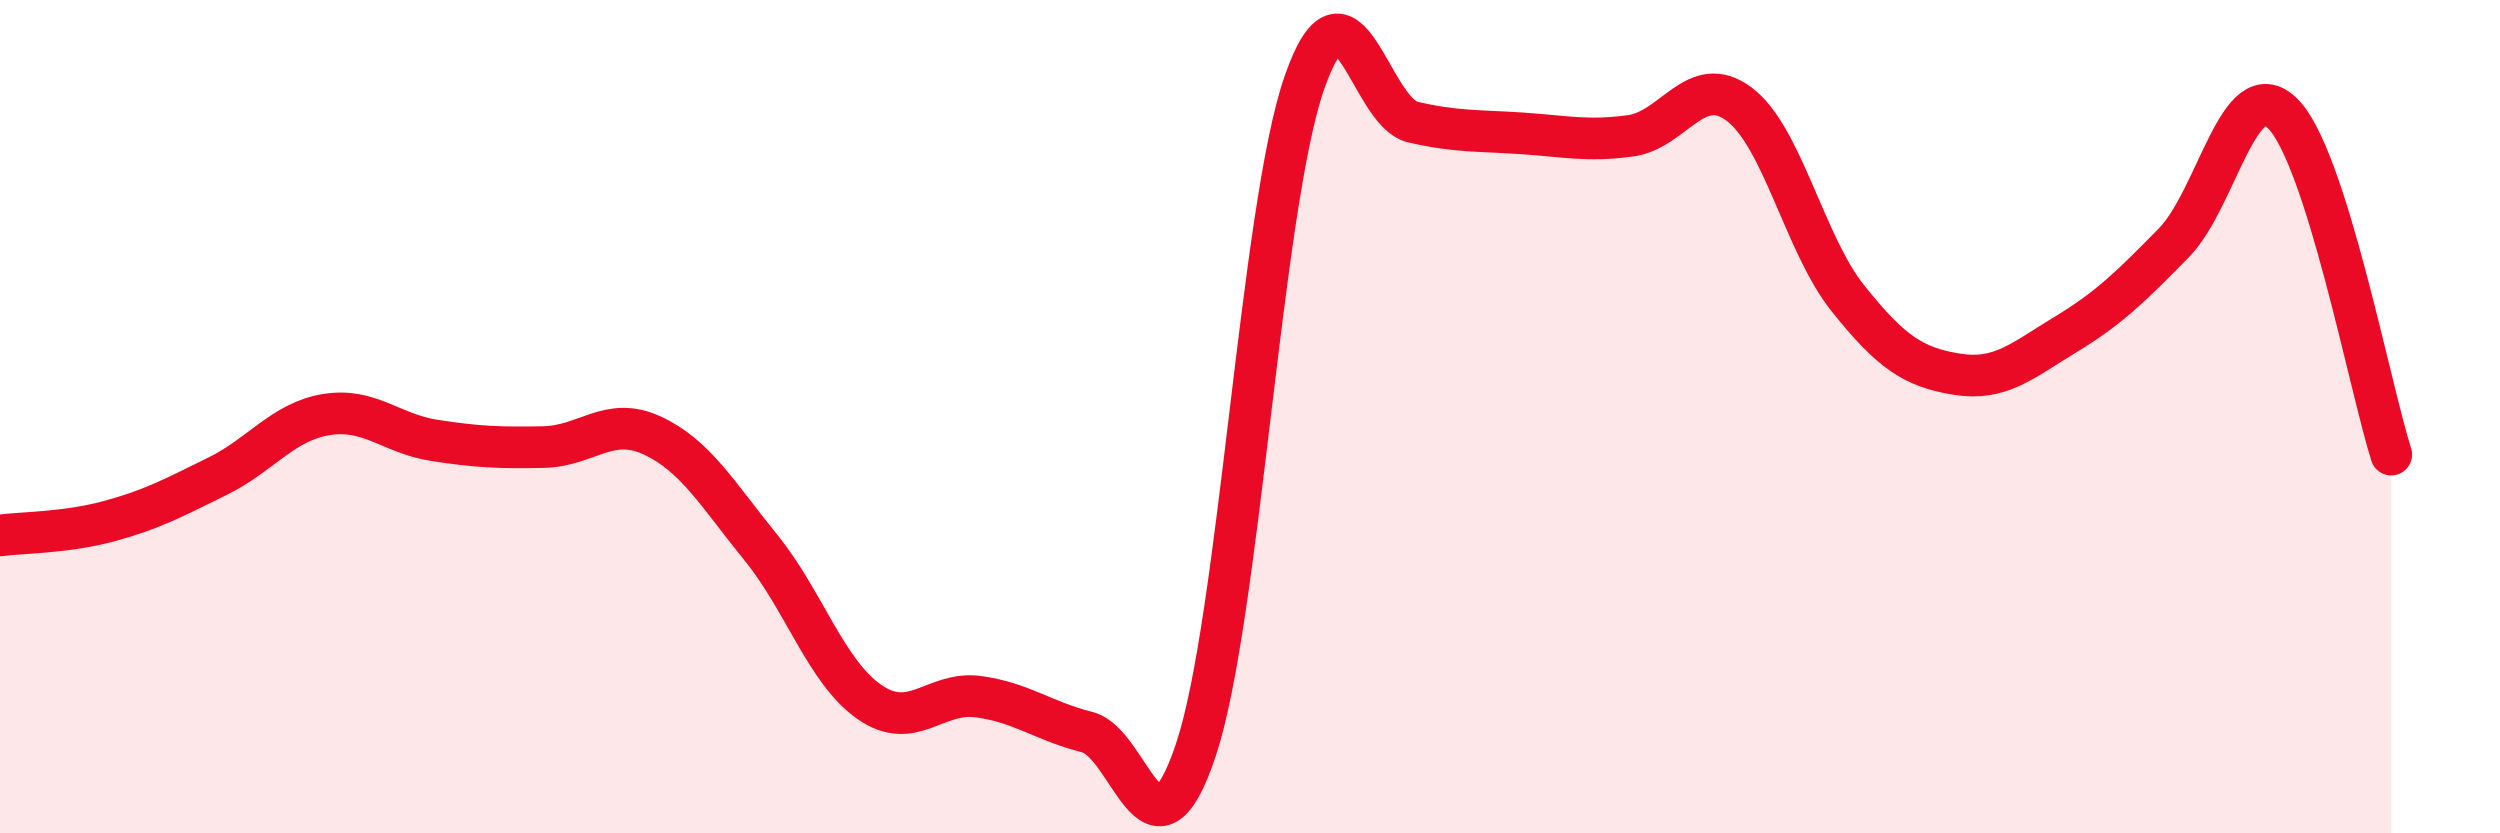
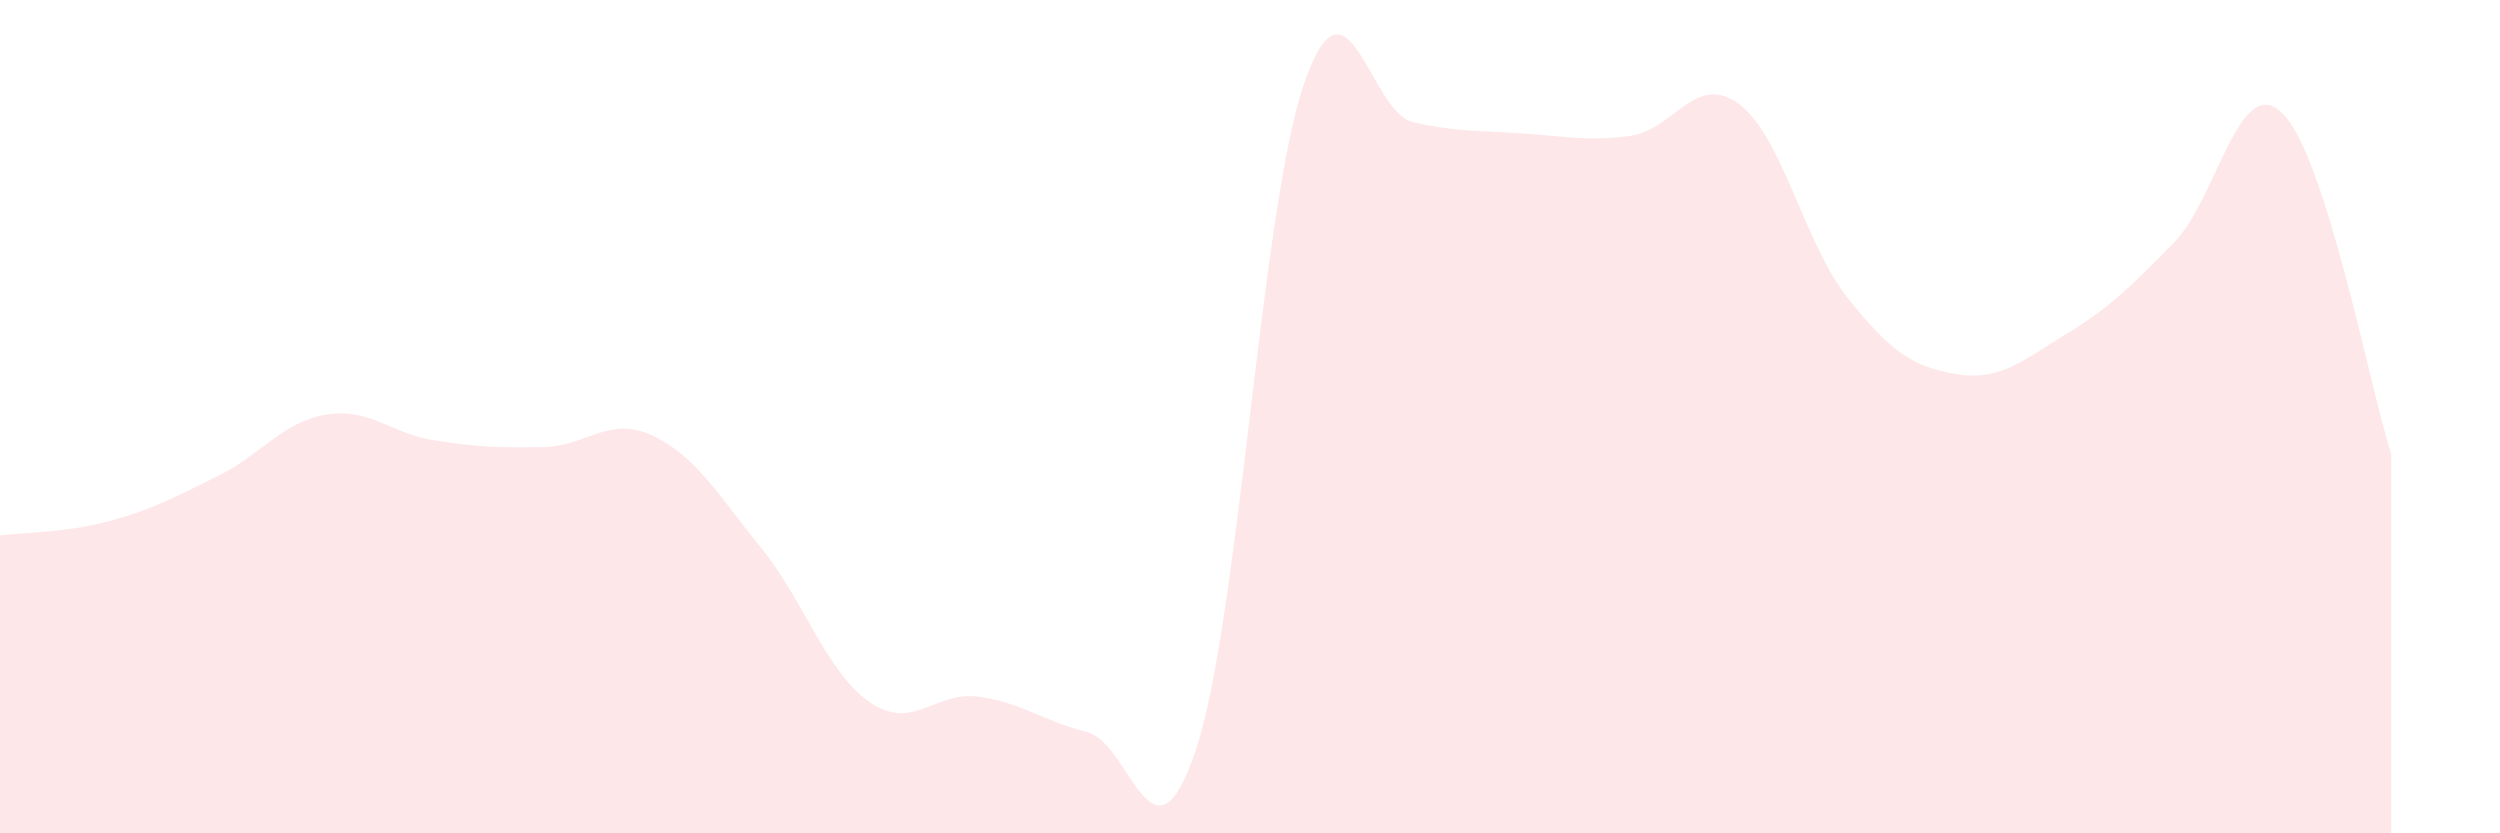
<svg xmlns="http://www.w3.org/2000/svg" width="60" height="20" viewBox="0 0 60 20">
  <path d="M 0,12.85 C 0.52,12.78 1.57,12.79 2.61,12.51 C 3.65,12.23 4.18,11.94 5.22,11.43 C 6.26,10.92 6.79,10.12 7.83,9.95 C 8.87,9.78 9.39,10.41 10.43,10.57 C 11.47,10.73 12,10.75 13.04,10.73 C 14.08,10.71 14.61,9.97 15.65,10.45 C 16.69,10.93 17.22,11.86 18.26,13.14 C 19.3,14.42 19.83,16.13 20.87,16.85 C 21.91,17.57 22.44,16.58 23.48,16.72 C 24.52,16.86 25.05,17.31 26.09,17.57 C 27.13,17.83 27.66,21.11 28.7,18 C 29.74,14.89 30.26,5.01 31.3,2 C 32.34,-1.01 32.87,2.69 33.91,2.93 C 34.95,3.17 35.48,3.13 36.52,3.2 C 37.56,3.27 38.09,3.4 39.13,3.26 C 40.17,3.12 40.7,1.72 41.74,2.5 C 42.78,3.28 43.31,5.86 44.35,7.16 C 45.39,8.46 45.92,8.81 46.96,8.98 C 48,9.15 48.53,8.66 49.57,8.03 C 50.61,7.4 51.13,6.89 52.17,5.83 C 53.21,4.77 53.74,1.7 54.78,2.72 C 55.82,3.74 56.87,9.27 57.39,10.91L57.39 20L0 20Z" fill="#EB0A25" opacity="0.1" stroke-linecap="round" stroke-linejoin="round" />
-   <path d="M 0,12.85 C 0.52,12.78 1.57,12.79 2.61,12.51 C 3.65,12.23 4.18,11.94 5.22,11.43 C 6.26,10.92 6.79,10.12 7.83,9.95 C 8.87,9.78 9.39,10.41 10.43,10.57 C 11.47,10.73 12,10.75 13.04,10.73 C 14.08,10.71 14.61,9.97 15.65,10.45 C 16.69,10.93 17.22,11.86 18.26,13.14 C 19.3,14.42 19.83,16.13 20.87,16.85 C 21.91,17.57 22.44,16.58 23.48,16.72 C 24.52,16.86 25.05,17.31 26.09,17.57 C 27.13,17.83 27.66,21.11 28.7,18 C 29.74,14.89 30.26,5.01 31.3,2 C 32.34,-1.01 32.87,2.69 33.91,2.93 C 34.95,3.17 35.48,3.13 36.52,3.2 C 37.56,3.27 38.09,3.4 39.13,3.26 C 40.17,3.12 40.7,1.72 41.74,2.5 C 42.78,3.28 43.31,5.86 44.35,7.16 C 45.39,8.46 45.92,8.81 46.96,8.98 C 48,9.15 48.53,8.66 49.57,8.03 C 50.61,7.4 51.13,6.89 52.17,5.83 C 53.21,4.77 53.74,1.7 54.78,2.72 C 55.82,3.74 56.87,9.27 57.39,10.91" stroke="#EB0A25" stroke-width="1" fill="none" stroke-linecap="round" stroke-linejoin="round" />
</svg>